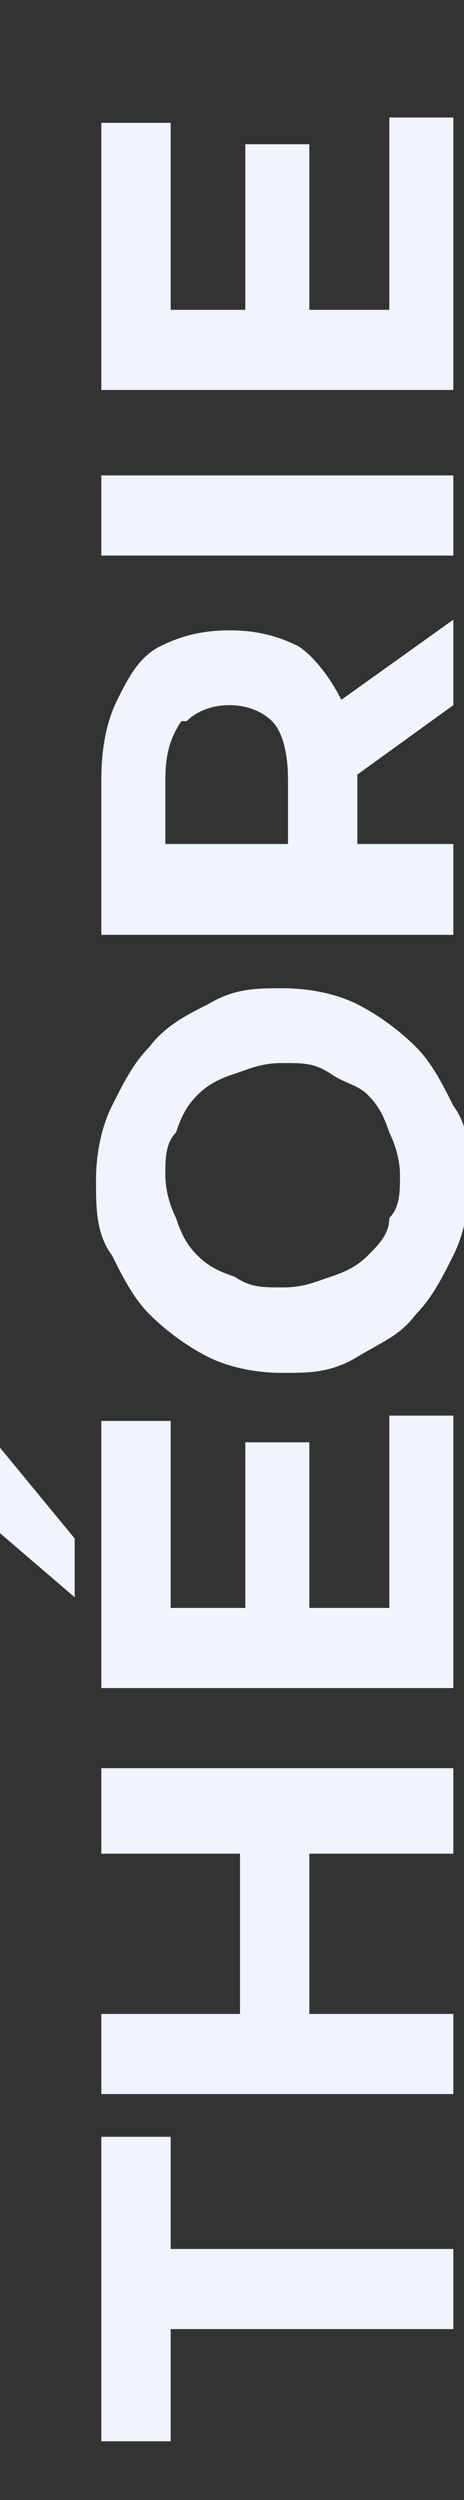
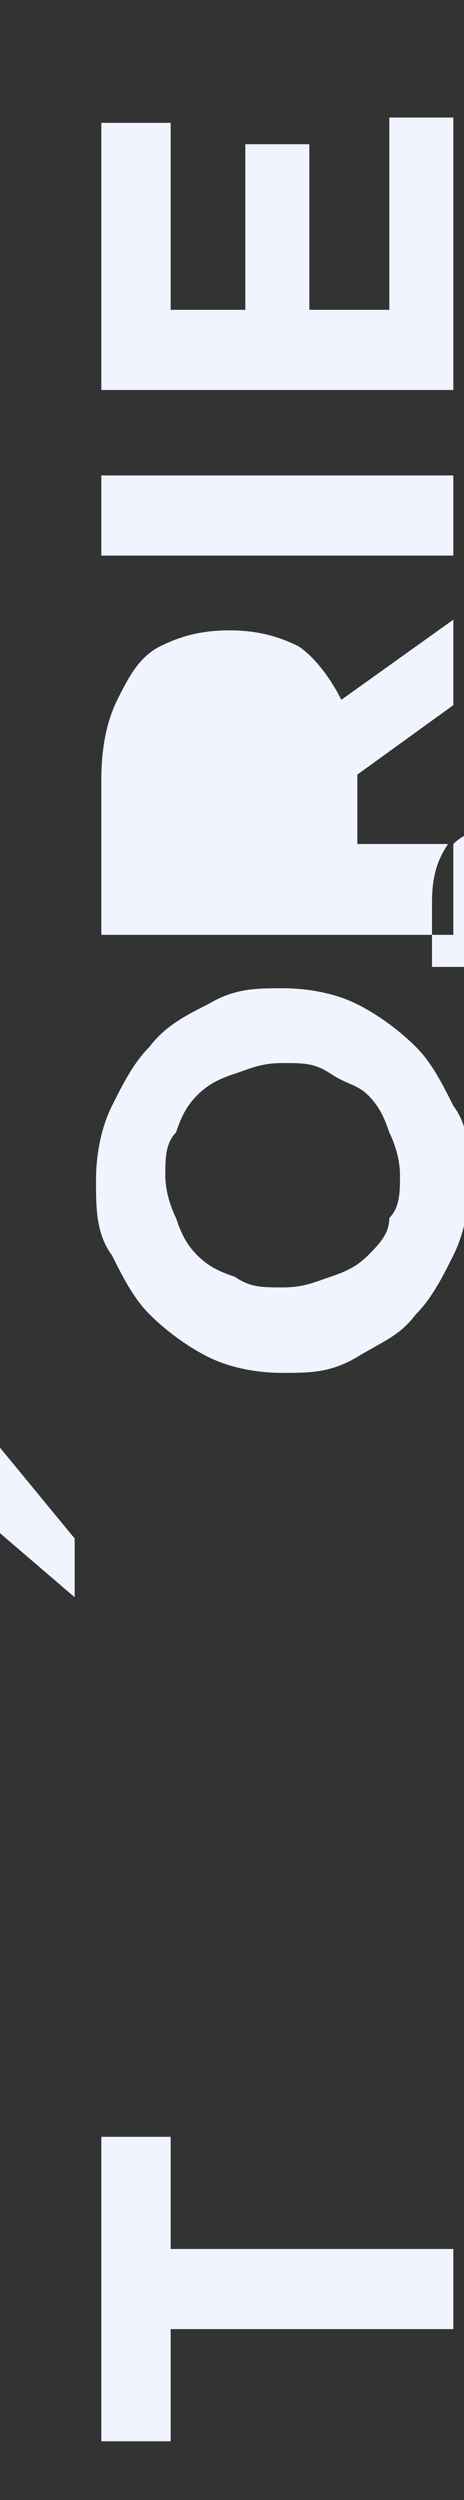
<svg xmlns="http://www.w3.org/2000/svg" id="Calque_1" version="1.1" viewBox="0 0 8.7 46.8">
  <rect x="0" y="0" width="8.7" height="46.8" fill="#333333" stroke="none" />
  <defs>
    <style>
      .st0 {
        fill: #f0f4ff;
      }
    </style>
  </defs>
  <polygon class="st0" points="3.2 40 1.9 40 1.9 45.7 3.2 45.7 3.2 43.6 8.5 43.6 8.5 42.1 3.2 42.1 3.2 40" />
-   <polygon class="st0" points="1.9 34.7 4.5 34.7 4.5 37.7 1.9 37.7 1.9 39.2 8.5 39.2 8.5 37.7 5.8 37.7 5.8 34.7 8.5 34.7 8.5 33.1 1.9 33.1 1.9 34.7" />
  <polygon class="st0" points="0 28.7 1.4 29.9 1.4 28.8 0 27.1 0 28.7" />
-   <polygon class="st0" points="7.3 30.1 5.8 30.1 5.8 27 4.6 27 4.6 30.1 3.2 30.1 3.2 26.6 1.9 26.6 1.9 31.6 8.5 31.6 8.5 26.5 7.3 26.5 7.3 30.1" />
  <path class="st0" d="M2.8,24.6c.3.3.7.6,1.1.8s.9.3,1.4.3.9,0,1.4-.3.8-.4,1.1-.8c.3-.3.5-.7.7-1.1.2-.4.3-.9.3-1.4s0-1-.3-1.4c-.2-.4-.4-.8-.7-1.1-.3-.3-.7-.6-1.1-.8-.4-.2-.9-.3-1.4-.3s-.9,0-1.4.3c-.4.2-.8.4-1.1.8-.3.3-.5.7-.7,1.1-.2.4-.3.9-.3,1.4s0,1,.3,1.4c.2.4.4.8.7,1.1ZM3.3,21.2c.1-.3.2-.5.4-.7s.4-.3.7-.4c.3-.1.5-.2.9-.2s.6,0,.9.2.5.2.7.4.3.4.4.7c.1.2.2.5.2.8s0,.6-.2.8c0,.3-.2.5-.4.7s-.4.3-.7.4-.5.2-.9.2-.6,0-.9-.2c-.3-.1-.5-.2-.7-.4s-.3-.4-.4-.7c-.1-.2-.2-.5-.2-.8s0-.6.2-.8Z" />
-   <path class="st0" d="M8.5,15.8h-1.8v-1.3s0,0,0,0l1.8-1.3v-1.6l-2.1,1.5s0,0,0,0c-.2-.4-.5-.8-.8-1-.4-.2-.8-.3-1.3-.3s-.9.1-1.3.3c-.4.2-.6.6-.8,1-.2.4-.3.9-.3,1.5v2.9h6.6v-1.5ZM3.5,13.5c.2-.2.5-.3.8-.3s.6.1.8.3c.2.2.3.6.3,1.1v1.2h-2.3v-1.2c0-.5.1-.8.3-1.1Z" />
+   <path class="st0" d="M8.5,15.8h-1.8v-1.3s0,0,0,0l1.8-1.3v-1.6l-2.1,1.5s0,0,0,0c-.2-.4-.5-.8-.8-1-.4-.2-.8-.3-1.3-.3s-.9.1-1.3.3c-.4.2-.6.6-.8,1-.2.4-.3.9-.3,1.5v2.9h6.6v-1.5Zc.2-.2.5-.3.8-.3s.6.1.8.3c.2.2.3.6.3,1.1v1.2h-2.3v-1.2c0-.5.1-.8.3-1.1Z" />
  <rect class="st0" x="1.9" y="8.9" width="6.6" height="1.5" />
  <polygon class="st0" points="8.5 2.2 7.3 2.2 7.3 5.8 5.8 5.8 5.8 2.7 4.6 2.7 4.6 5.8 3.2 5.8 3.2 2.3 1.9 2.3 1.9 7.3 8.5 7.3 8.5 2.2" />
</svg>